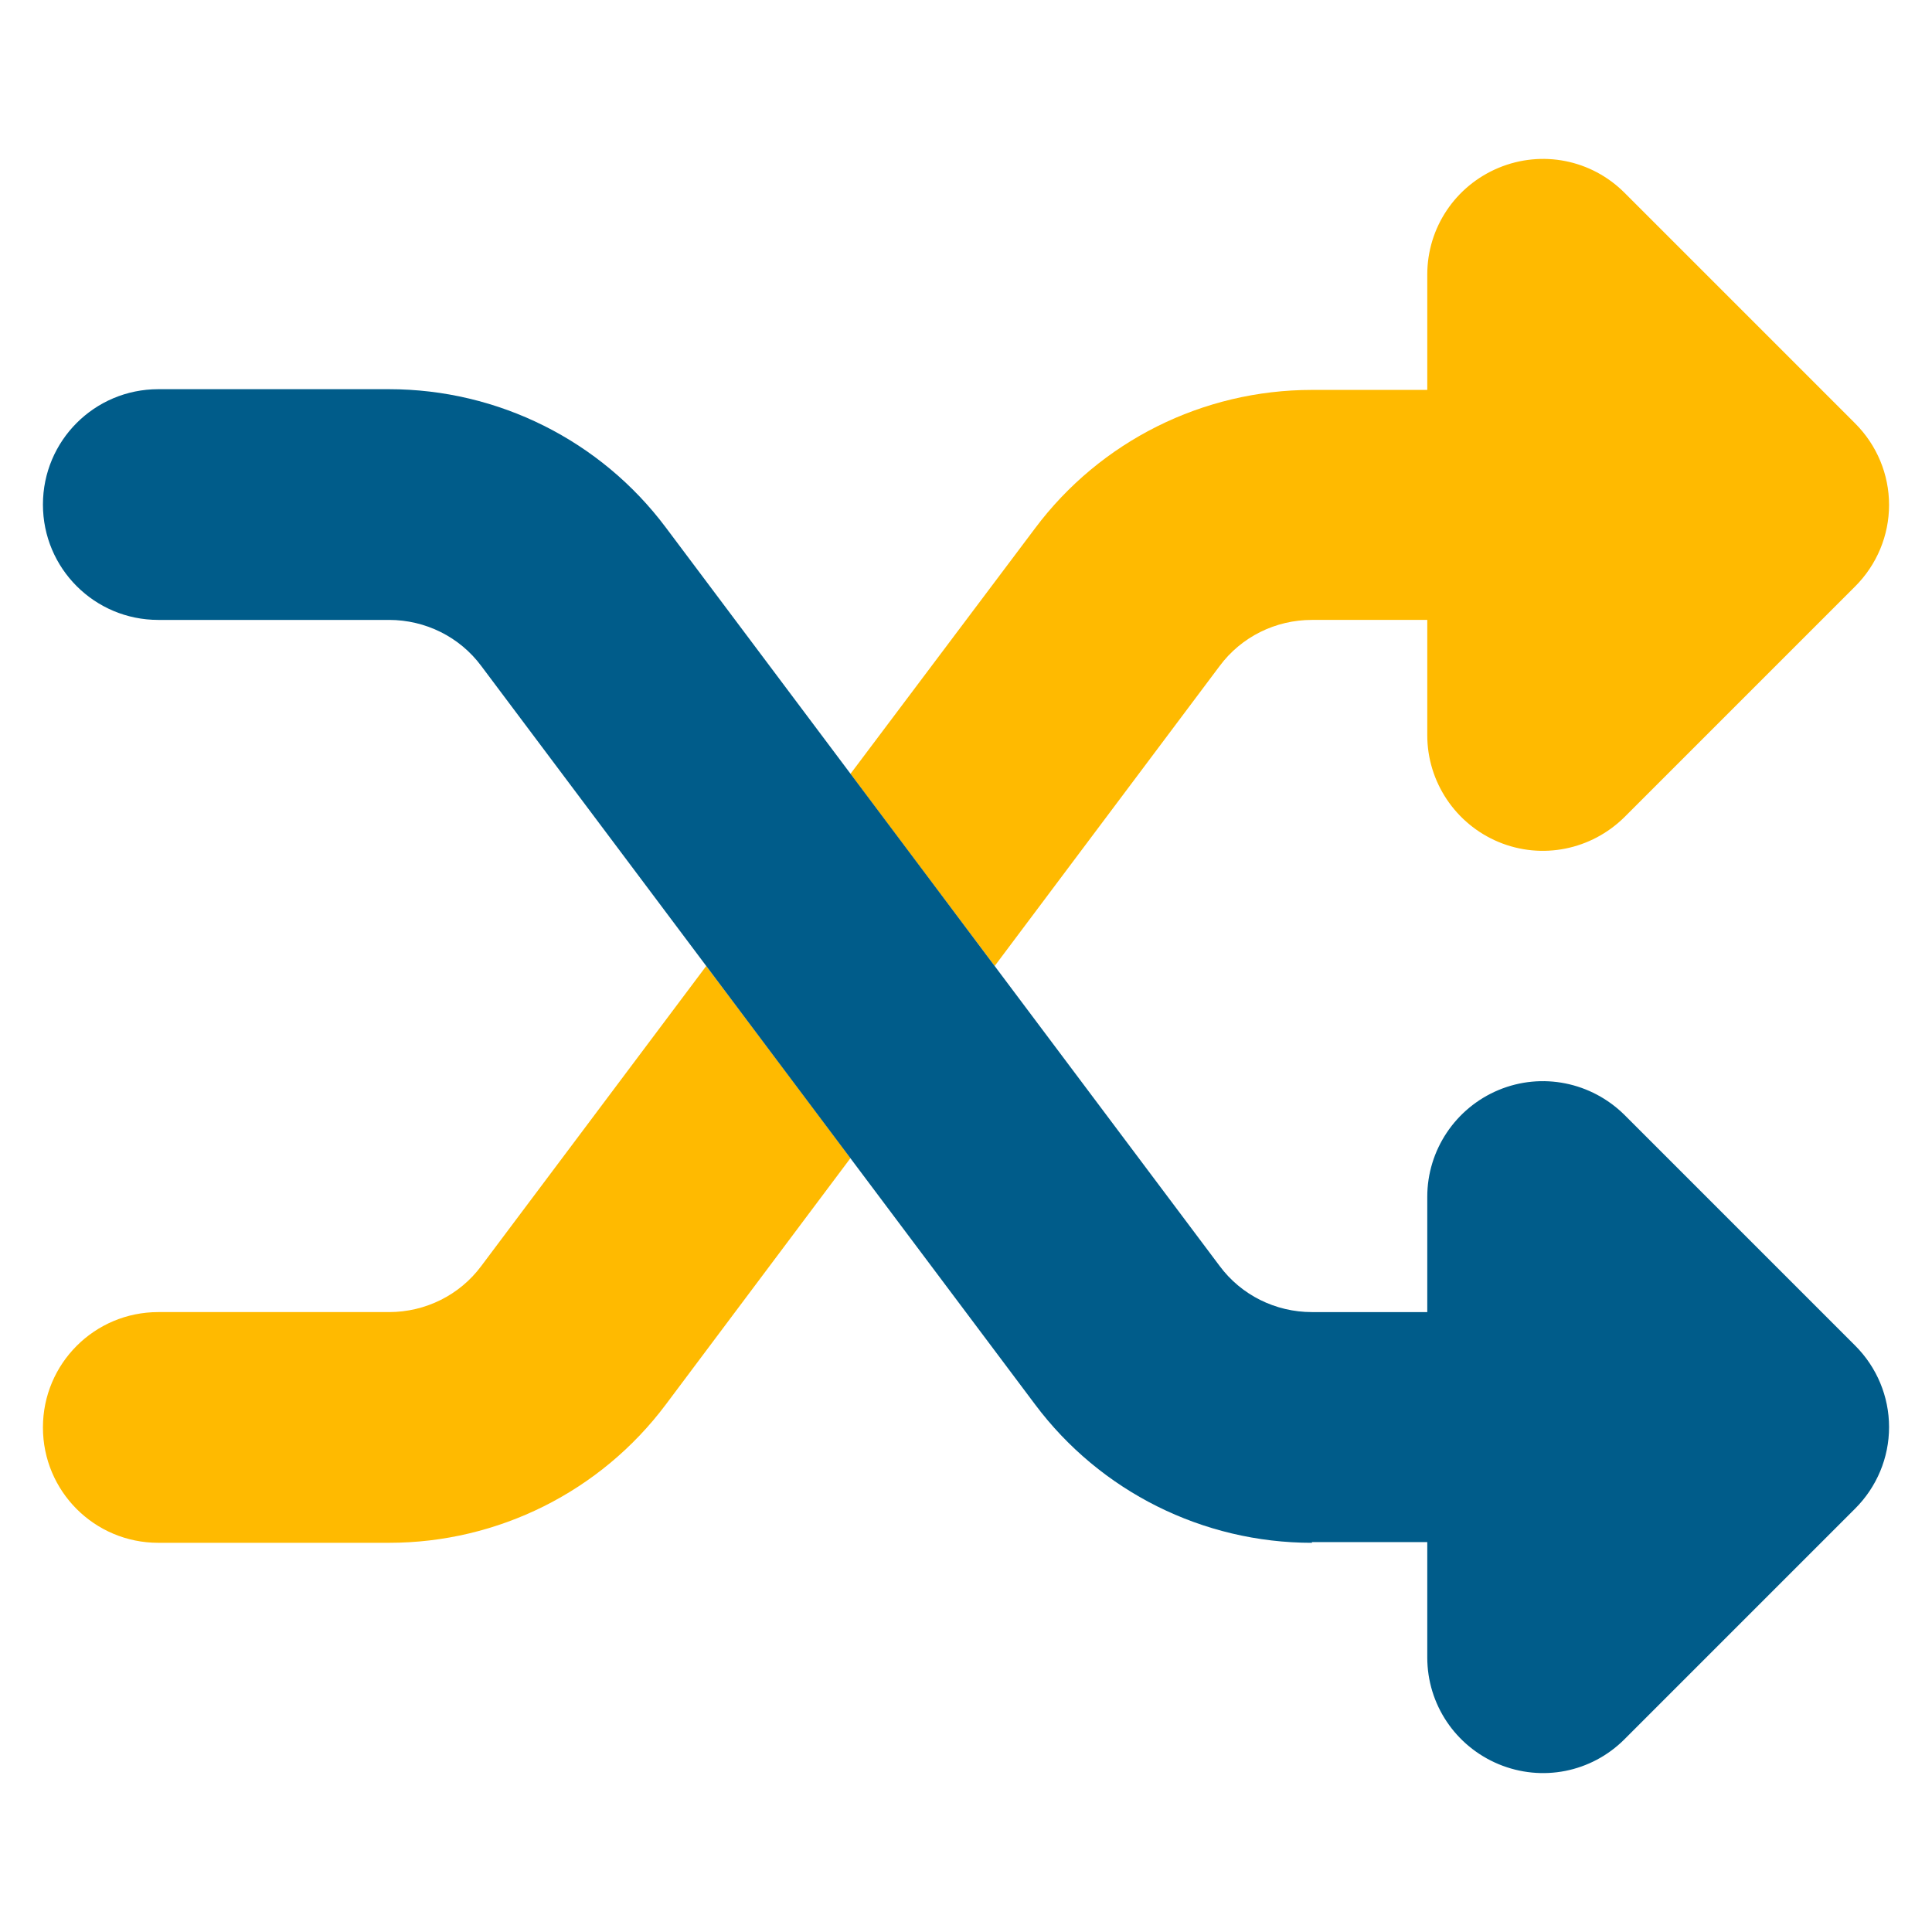
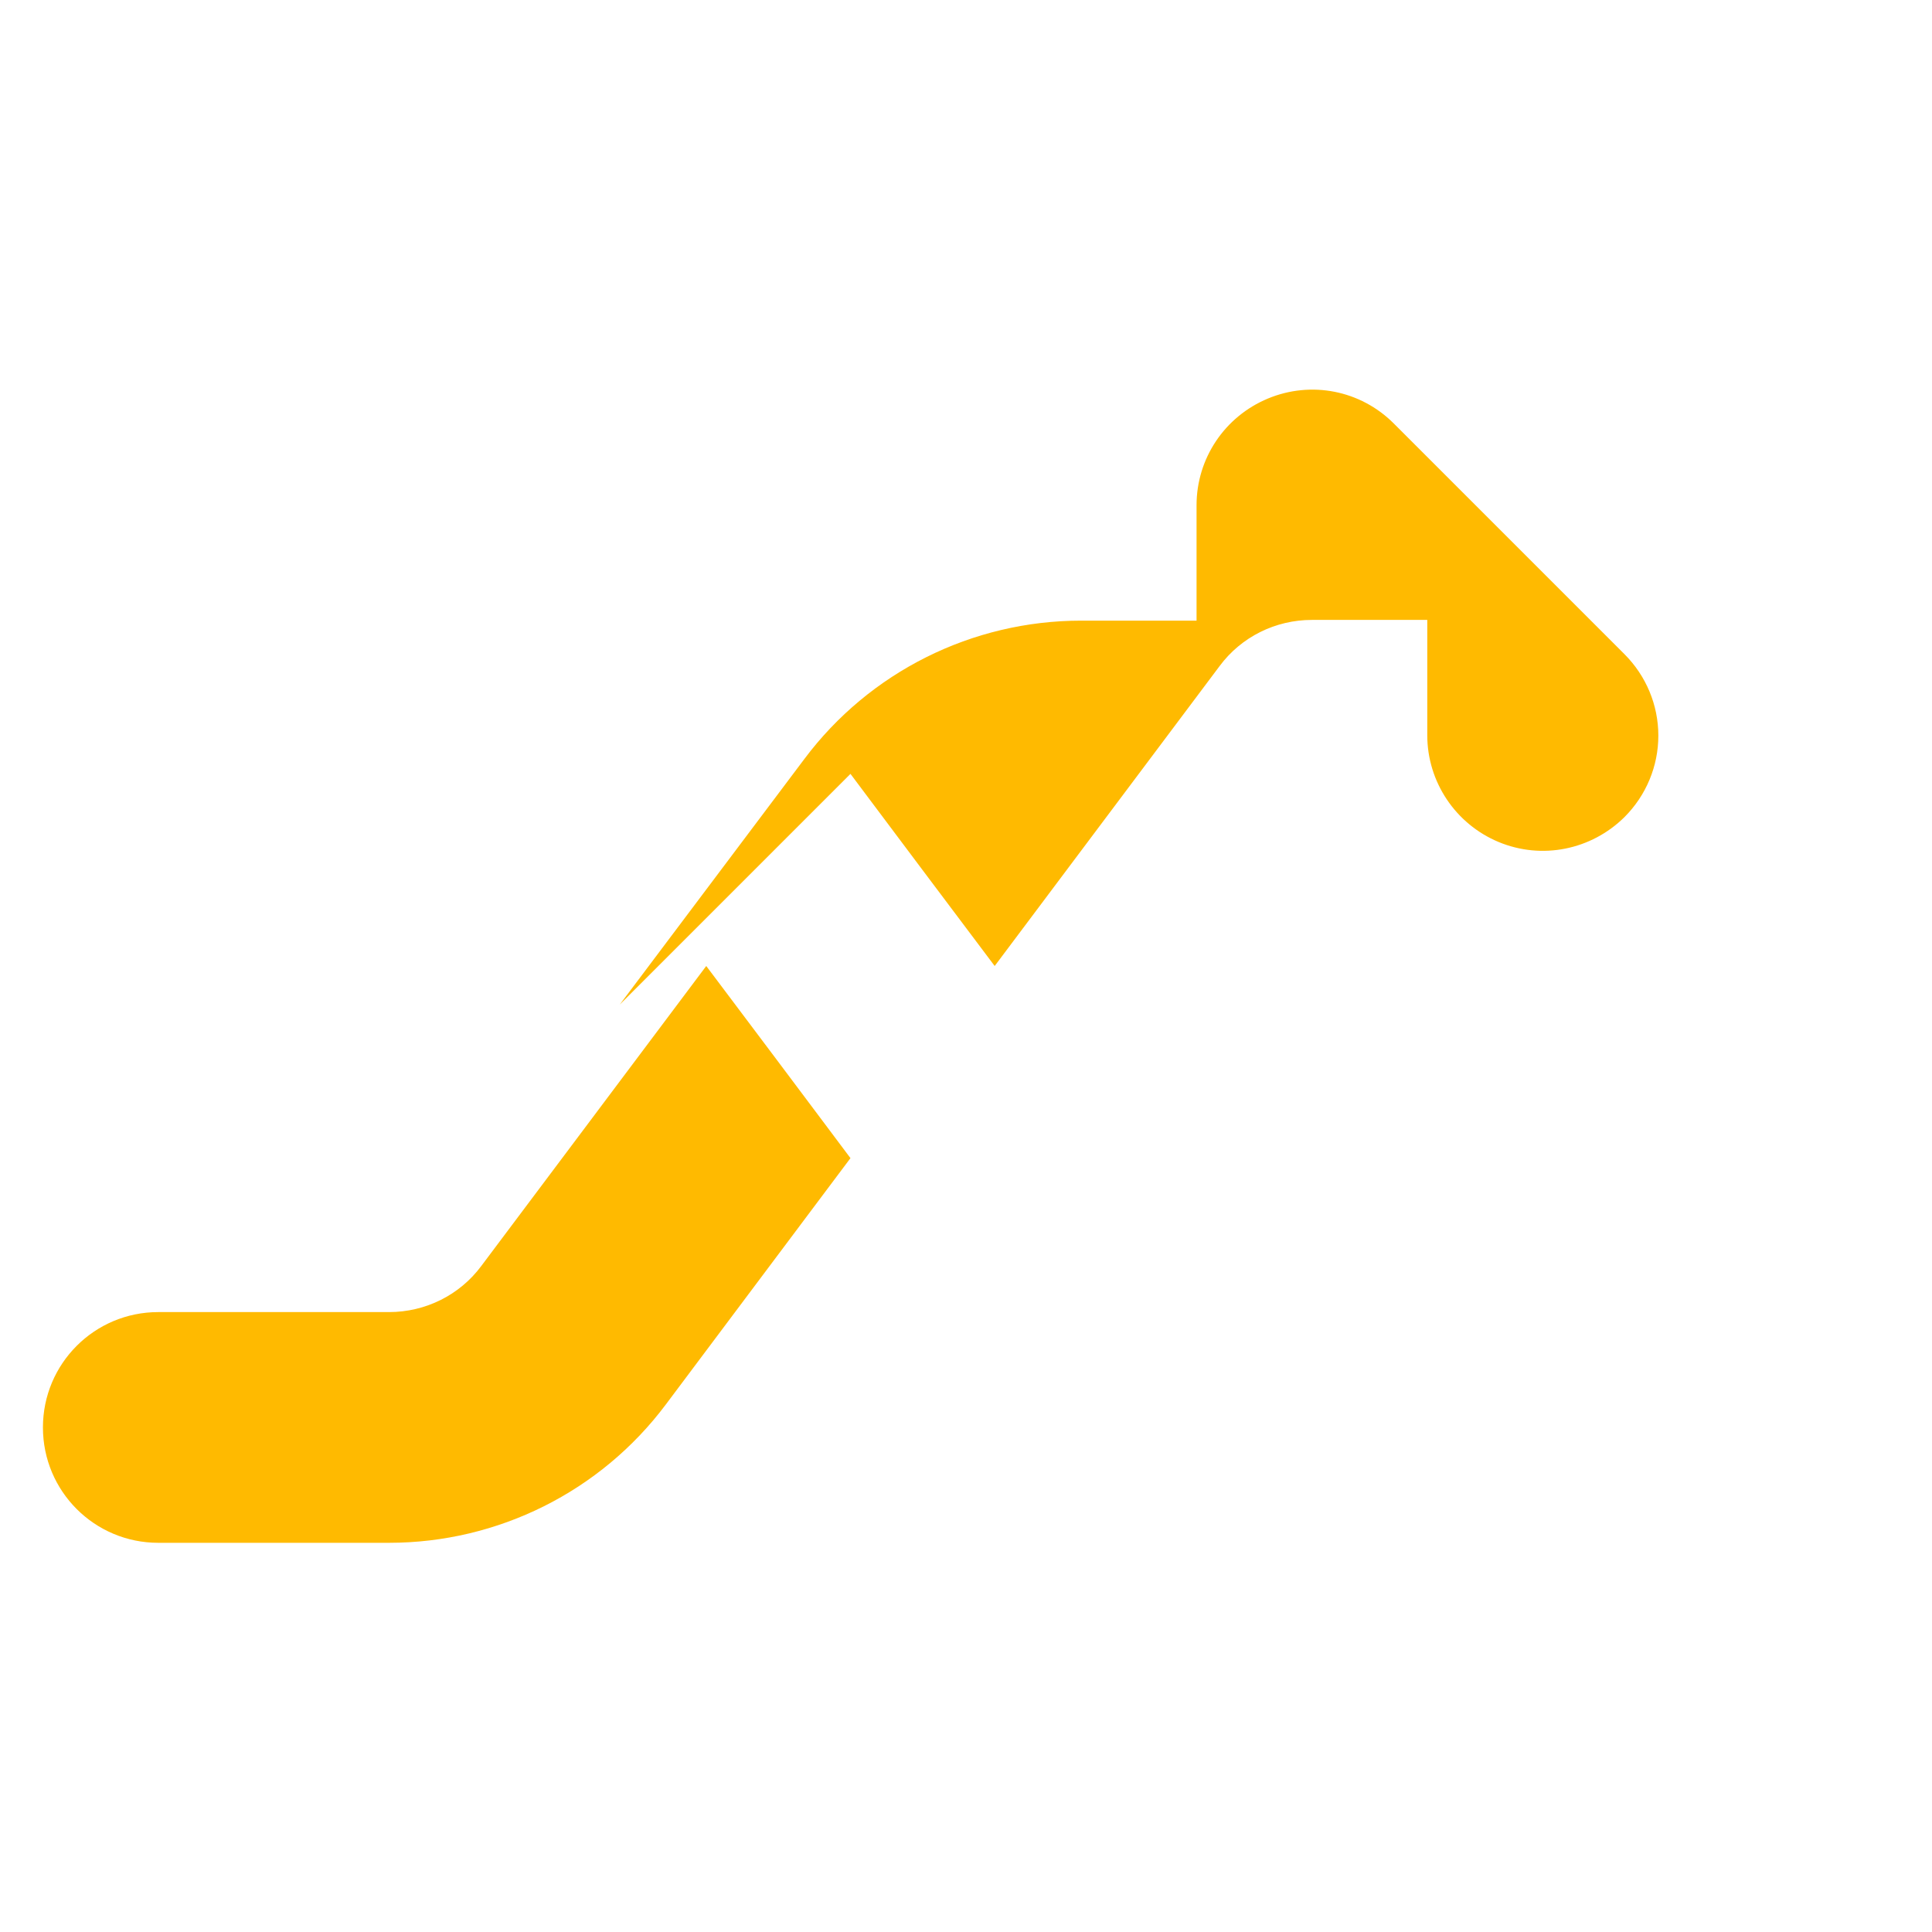
<svg xmlns="http://www.w3.org/2000/svg" width="100%" height="100%" viewBox="0 0 45 45" version="1.1" xml:space="preserve" style="fill-rule:evenodd;clip-rule:evenodd;stroke-linejoin:round;stroke-miterlimit:2;">
  <g>
-     <path d="M1,33.248c0,1.486 1.201,2.687 2.687,2.687l5.374,-0c2.536,-0 4.929,-1.192 6.449,-3.224l4.299,-5.736c-1.117,-1.494 -2.242,-2.989 -3.359,-4.475l-5.239,6.986c-0.504,0.68 -1.302,1.075 -2.15,1.075l-5.374,-0c-1.486,-0 -2.687,1.201 -2.687,2.687Zm18.809,-15.223c1.117,1.494 2.242,2.989 3.359,4.475l5.239,-6.986c0.504,-0.68 1.302,-1.075 2.15,-1.075l2.687,0l-0,2.687c-0,1.083 0.655,2.066 1.662,2.486c1.008,0.419 2.158,0.184 2.931,-0.58l5.374,-5.374c0.504,-0.504 0.789,-1.184 0.789,-1.898c0,-0.713 -0.285,-1.393 -0.789,-1.897l-5.374,-5.374c-0.773,-0.773 -1.923,-0.999 -2.931,-0.58c-1.007,0.42 -1.662,1.394 -1.662,2.486l-0,2.687l-2.687,-0c-2.536,-0 -4.929,1.192 -6.449,3.224l-4.299,5.719Z" style="fill:url(#_Linear1);fill-rule:nonzero;" />
-     <path d="M30.557,35.935c-2.536,-0 -4.929,-1.192 -6.449,-3.224l-12.897,-17.197c-0.504,-0.68 -1.302,-1.075 -2.15,-1.075l-5.374,0c-1.486,0 -2.687,-1.201 -2.687,-2.687c-0,-1.486 1.201,-2.687 2.687,-2.687l5.374,0c2.536,0 4.929,1.192 6.449,3.224l12.897,17.197c0.504,0.68 1.302,1.075 2.15,1.075l2.687,-0l-0,-2.687c-0,-1.083 0.655,-2.066 1.662,-2.486c1.008,-0.419 2.158,-0.184 2.931,0.58l5.374,5.374c0.504,0.504 0.789,1.184 0.789,1.898c0,0.713 -0.285,1.393 -0.789,1.897l-5.374,5.374c-0.773,0.773 -1.923,0.999 -2.931,0.58c-1.007,-0.42 -1.662,-1.394 -1.662,-2.486l-0,-2.687l-2.687,0l-0,0.017Z" style="fill:#005c8a;fill-rule:nonzero;" />
+     <path d="M1,33.248c0,1.486 1.201,2.687 2.687,2.687l5.374,-0c2.536,-0 4.929,-1.192 6.449,-3.224l4.299,-5.736c-1.117,-1.494 -2.242,-2.989 -3.359,-4.475l-5.239,6.986c-0.504,0.68 -1.302,1.075 -2.15,1.075l-5.374,-0c-1.486,-0 -2.687,1.201 -2.687,2.687Zm18.809,-15.223c1.117,1.494 2.242,2.989 3.359,4.475l5.239,-6.986c0.504,-0.68 1.302,-1.075 2.15,-1.075l2.687,0l-0,2.687c-0,1.083 0.655,2.066 1.662,2.486c1.008,0.419 2.158,0.184 2.931,-0.58c0.504,-0.504 0.789,-1.184 0.789,-1.898c0,-0.713 -0.285,-1.393 -0.789,-1.897l-5.374,-5.374c-0.773,-0.773 -1.923,-0.999 -2.931,-0.58c-1.007,0.42 -1.662,1.394 -1.662,2.486l-0,2.687l-2.687,-0c-2.536,-0 -4.929,1.192 -6.449,3.224l-4.299,5.719Z" style="fill:url(#_Linear1);fill-rule:nonzero;" />
  </g>
  <defs>
    <linearGradient id="_Linear1" x1="0" y1="0" x2="1" y2="0" gradientUnits="userSpaceOnUse" gradientTransform="matrix(43,0,0,32.233,1,19.818)">
      <stop offset="0" style="stop-color:#ffba00;stop-opacity:1" />
      <stop offset="1" style="stop-color:#ffba00;stop-opacity:1" />
    </linearGradient>
  </defs>
</svg>